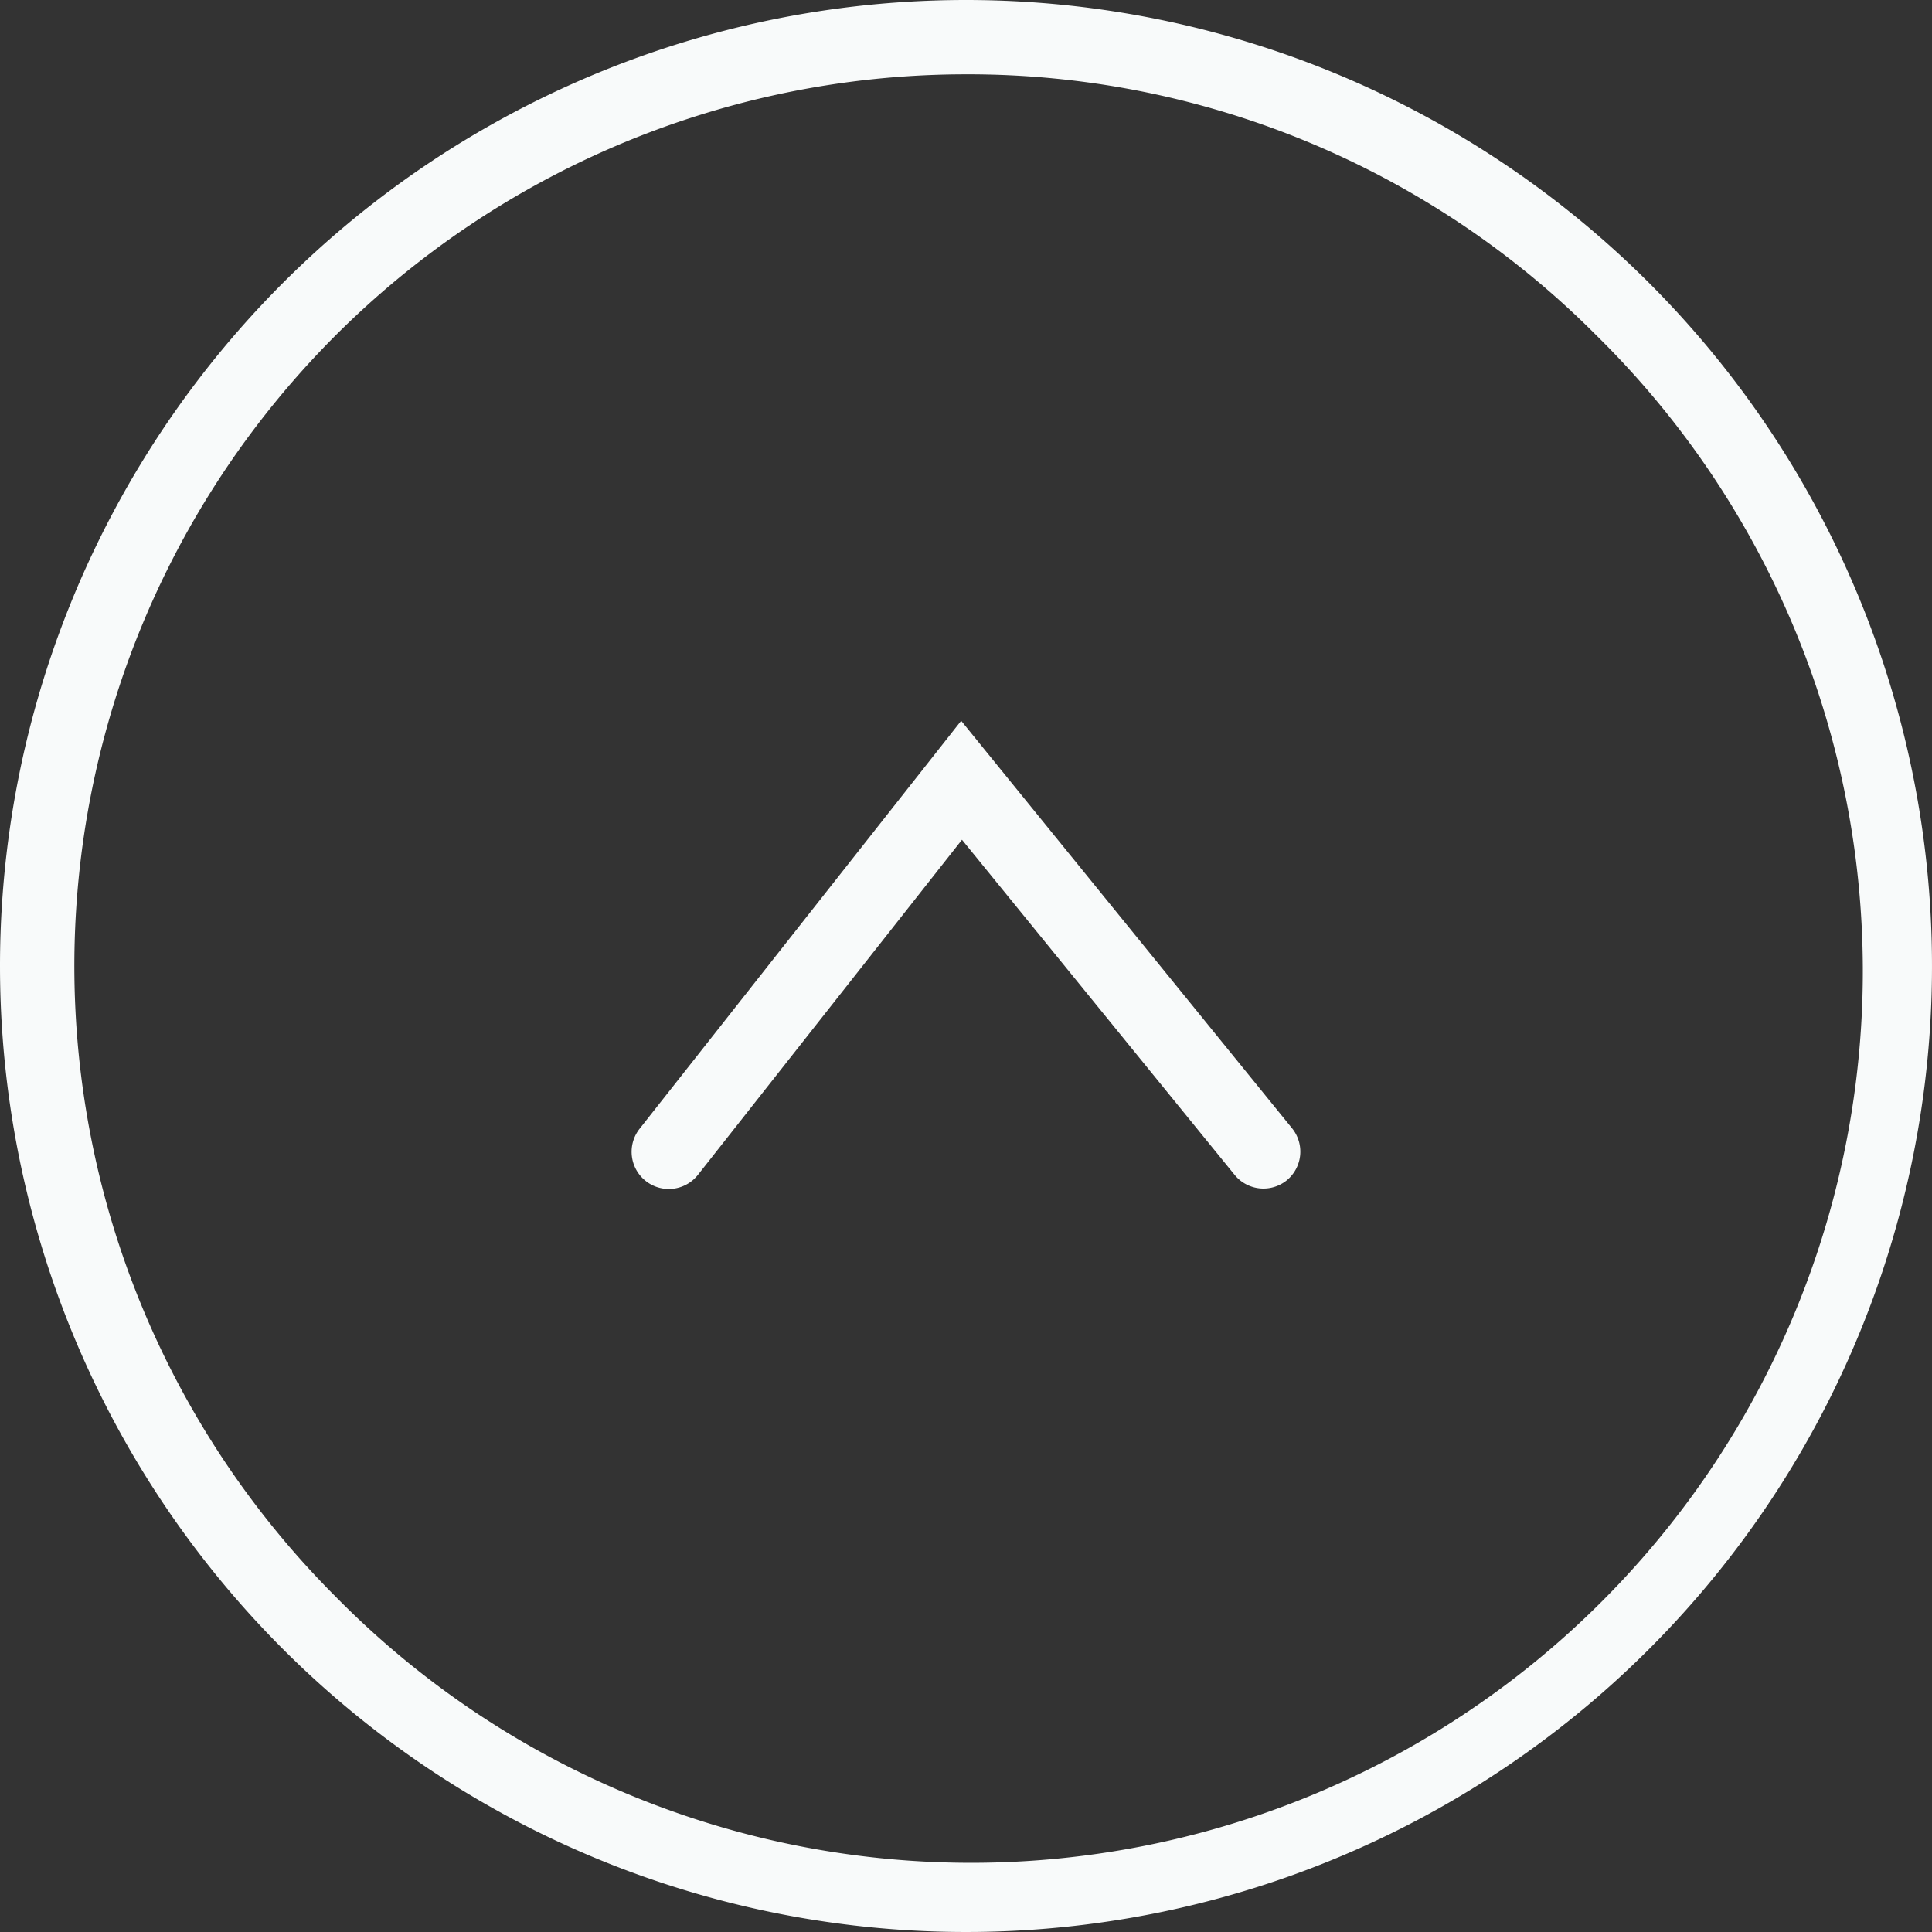
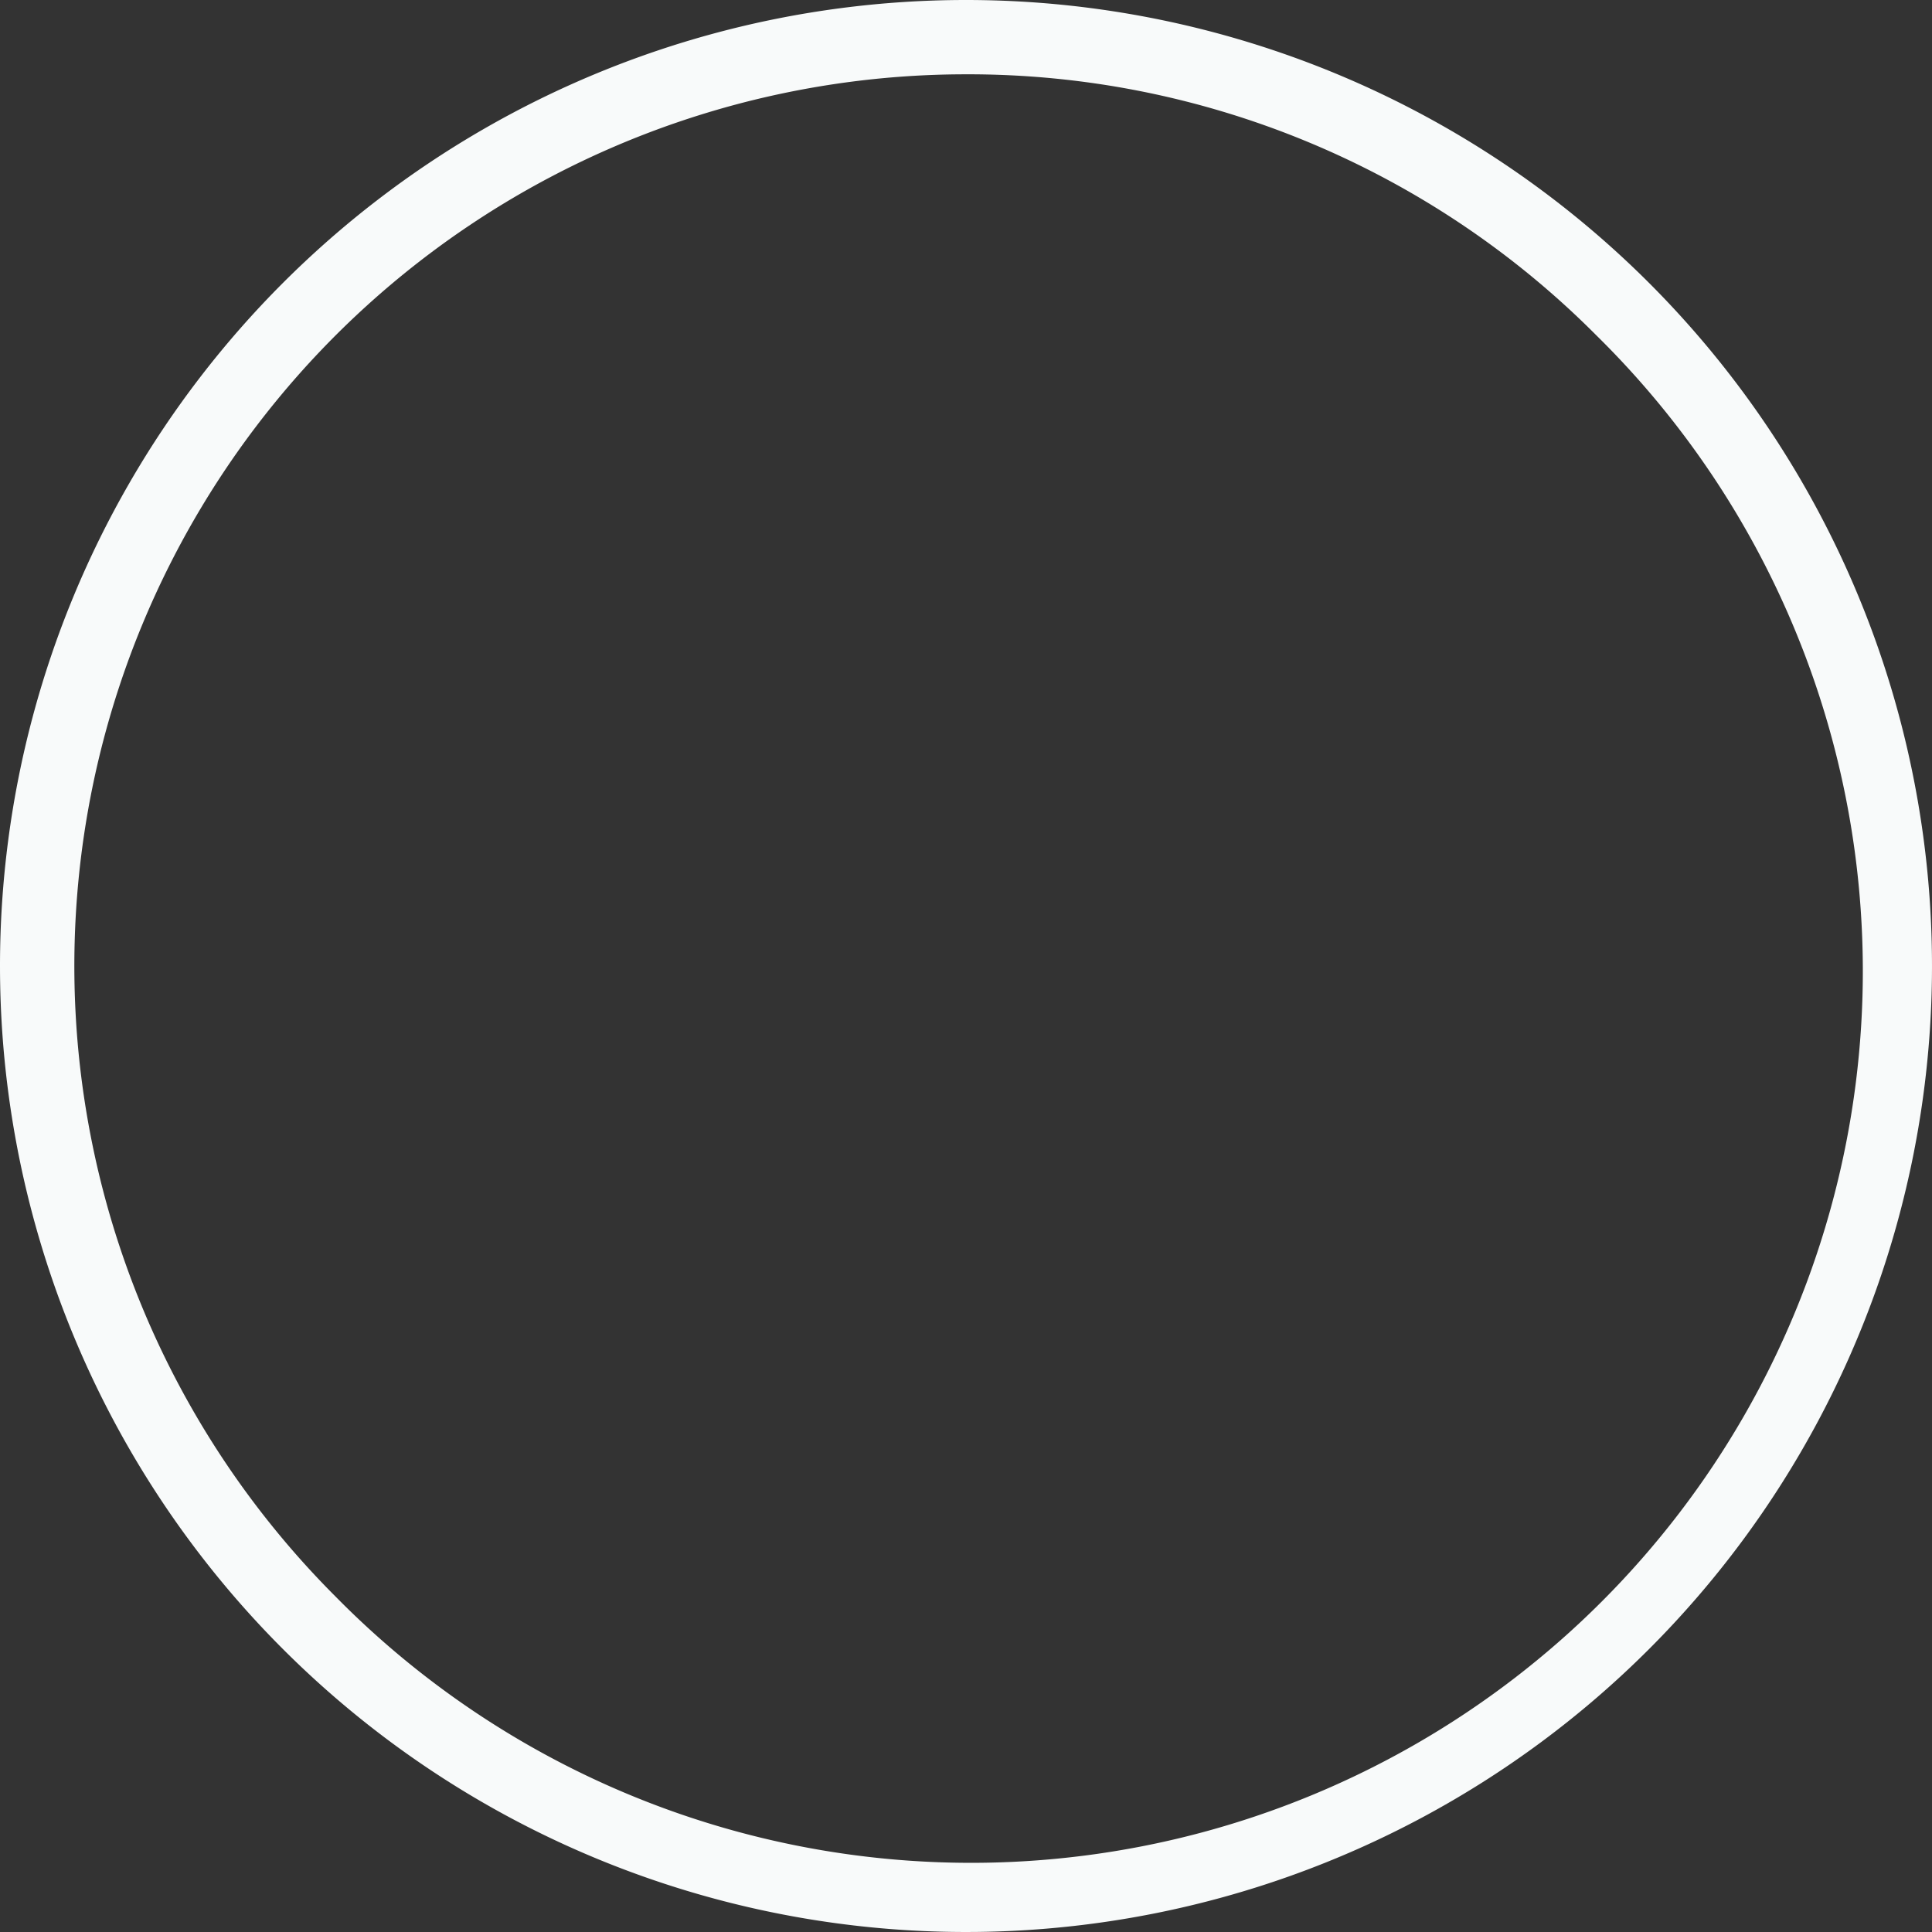
<svg xmlns="http://www.w3.org/2000/svg" width="26" height="26" viewBox="0 0 26 26">
  <rect x="0" y="0" width="26" height="26" fill="#333333" stroke="none" />
  <defs>
    <style>.a{fill:#f8fafa;}</style>
  </defs>
  <g transform="translate(-378 -694)">
    <g transform="translate(-782 651)">
      <path class="a" d="M13,1A12,12,0,0,0,4.515,21.485,12,12,0,1,0,21.485,4.515,11.921,11.921,0,0,0,13,1m0-1A13,13,0,1,1,0,13,13,13,0,0,1,13,0Z" transform="translate(1160 43)" />
-       <path class="a" d="M5.049,1.47a.5.5,0,0,1-.309-.107L-.751-2.965,4.734-7.419a.5.5,0,0,1,.7.073.5.5,0,0,1-.073.7L.85-2.976,5.359.577a.5.5,0,0,1-.31.893Z" transform="translate(1169.97 53.451) rotate(90)" />
    </g>
  </g>
</svg>